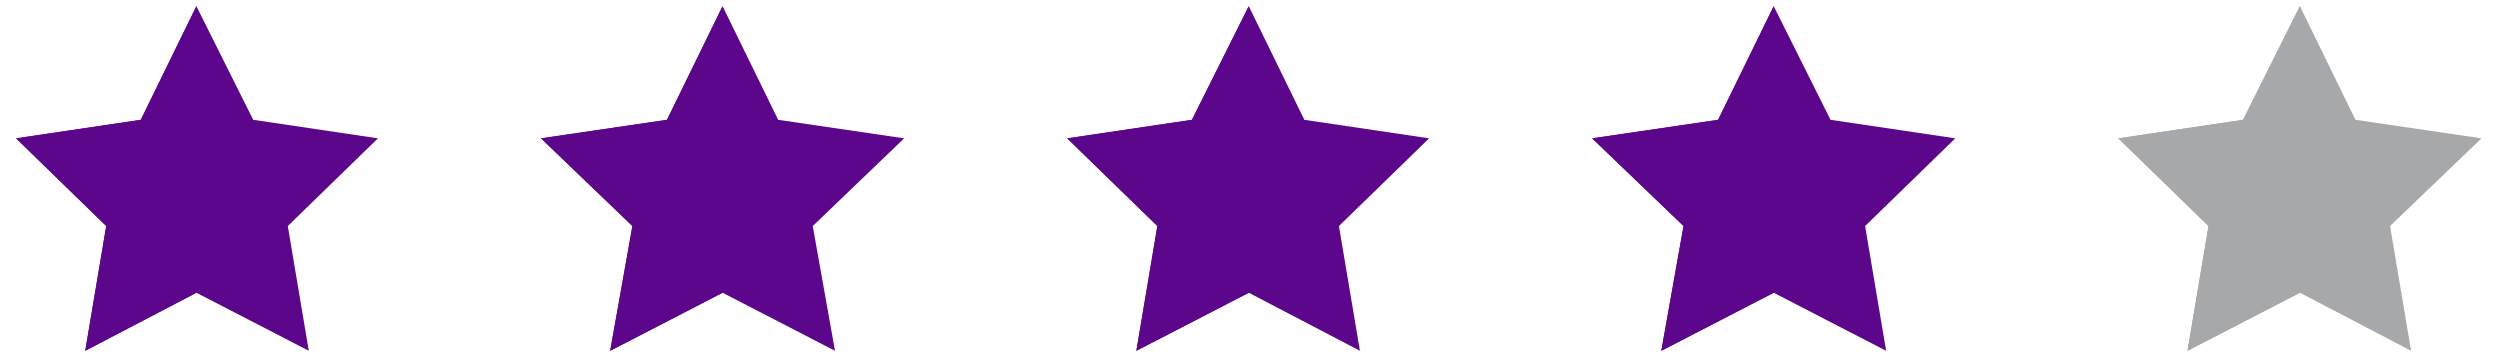
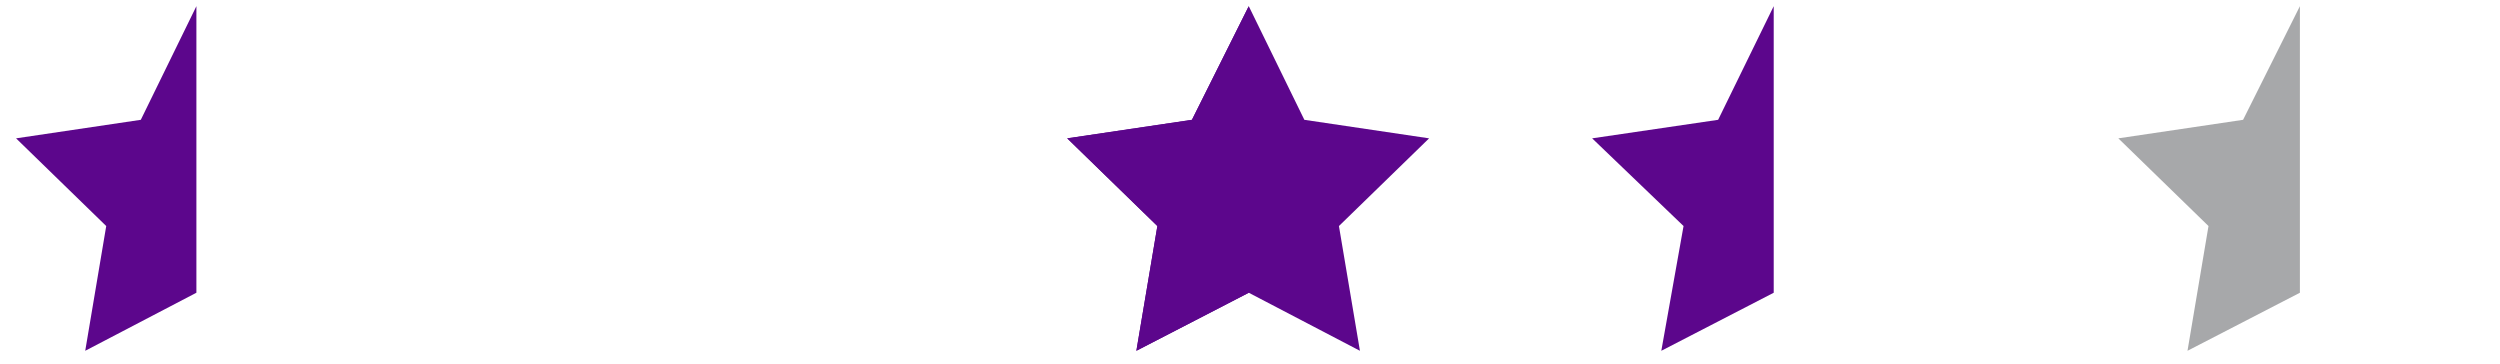
<svg xmlns="http://www.w3.org/2000/svg" version="1.1" id="Layer_1" x="0px" y="0px" viewBox="0 0 202.4 29.5" style="enable-background:new 0 0 202.4 29.5;" xml:space="preserve">
  <style type="text/css">
	.st0{fill:#5C068C;}
	.st1{fill:#A7A8AA;}
</style>
-   <polygon class="st0" points="15.9,0.5 11.4,9.7 1.3,11.2 8.6,18.3 6.9,28.4 15.9,23.7 25,28.4 23.3,18.3 30.6,11.2 20.5,9.7 " />
-   <polygon class="st0" points="58.5,0.5 54,9.7 43.8,11.2 51.2,18.3 49.4,28.4 58.5,23.7 67.6,28.4 65.8,18.3 73.2,11.2 63,9.7 " />
  <polygon class="st0" points="101.1,0.5 96.5,9.7 86.4,11.2 93.7,18.3 92,28.4 101.1,23.7 110.1,28.4 108.4,18.3 115.7,11.2   105.6,9.7 " />
-   <polygon class="st0" points="143.6,0.5 139.1,9.7 128.9,11.2 136.3,18.3 134.5,28.4 143.6,23.7 152.7,28.4 151,18.3 158.3,11.2   148.2,9.7 " />
-   <polygon class="st1" points="186.2,0.5 181.6,9.7 171.5,11.2 178.8,18.3 177.1,28.4 186.2,23.7 195.2,28.4 193.5,18.3 200.9,11.2   190.7,9.7 " />
  <polygon class="st1" points="186.2,0.5 181.6,9.7 171.5,11.2 178.8,18.3 177.1,28.4 186.2,23.7 " />
  <polygon class="st0" points="143.6,0.5 139.1,9.7 128.9,11.2 136.3,18.3 134.5,28.4 143.6,23.7 " />
  <polygon class="st0" points="101.1,0.5 96.5,9.7 86.4,11.2 93.7,18.3 92,28.4 101.1,23.7 " />
-   <polygon class="st0" points="58.5,0.5 54,9.7 43.8,11.2 51.2,18.3 49.4,28.4 58.5,23.7 " />
  <polygon class="st0" points="15.9,0.5 11.4,9.7 1.3,11.2 8.6,18.3 6.9,28.4 15.9,23.7 " />
</svg>